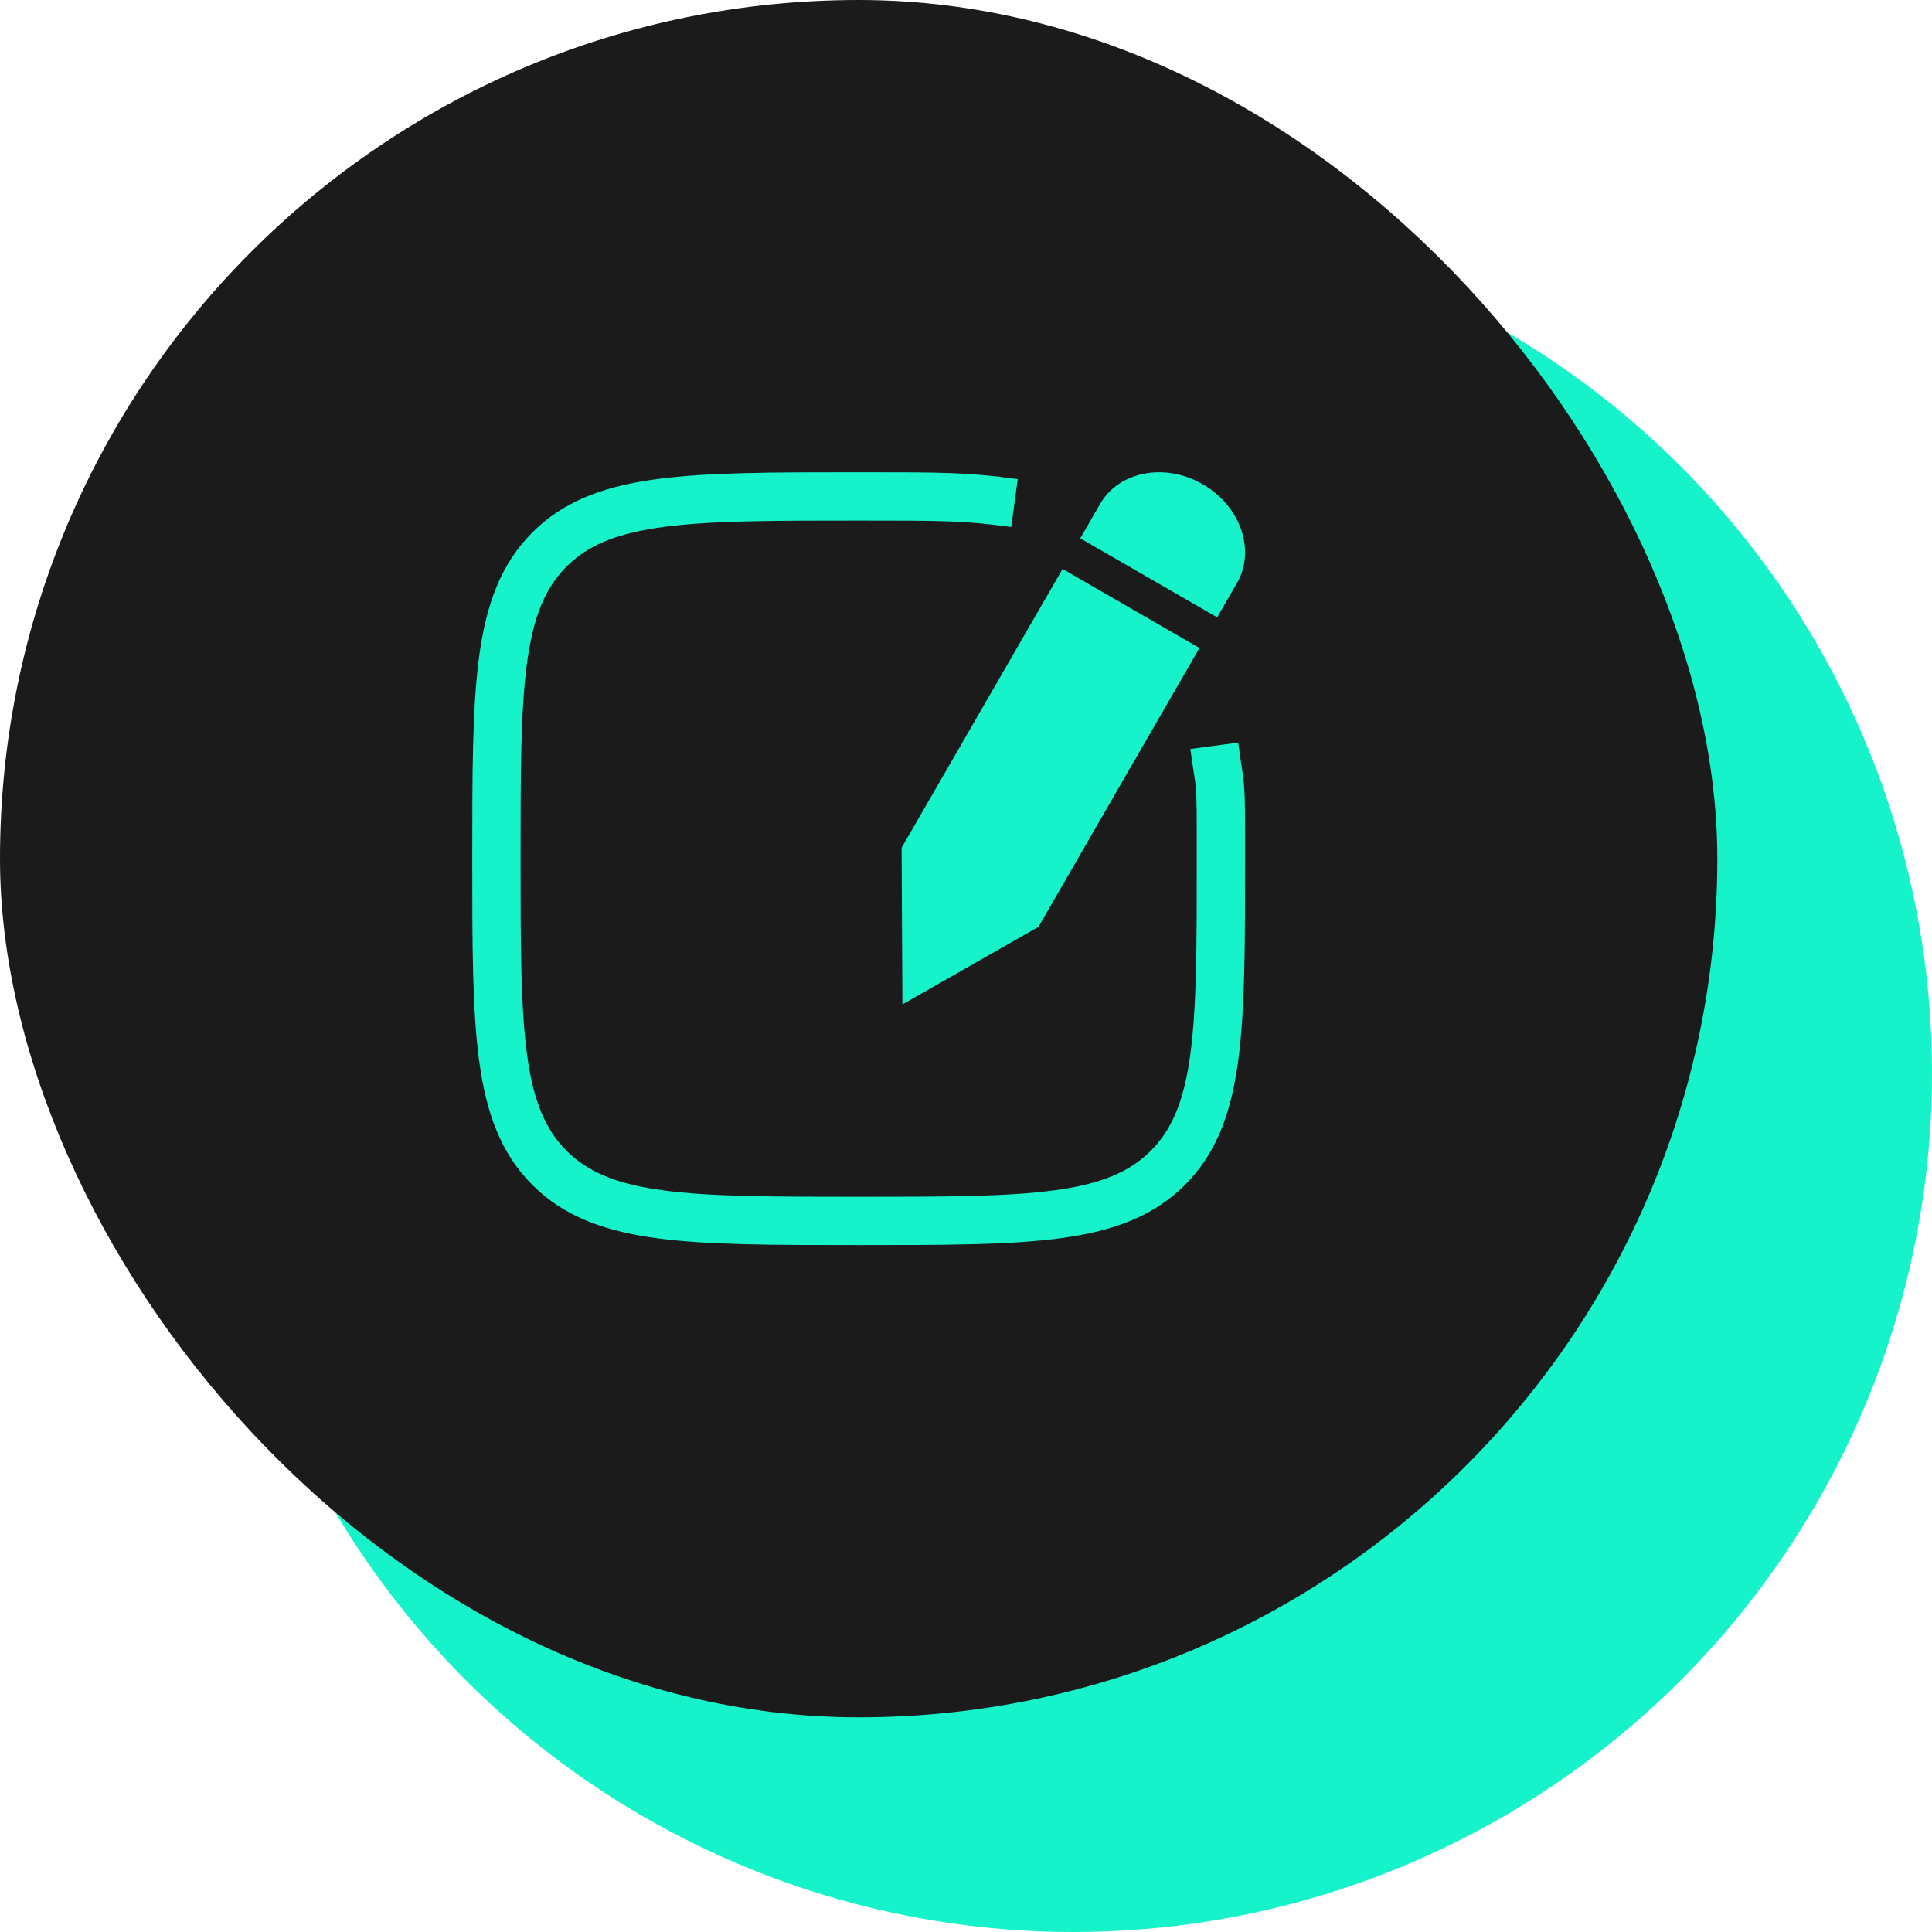
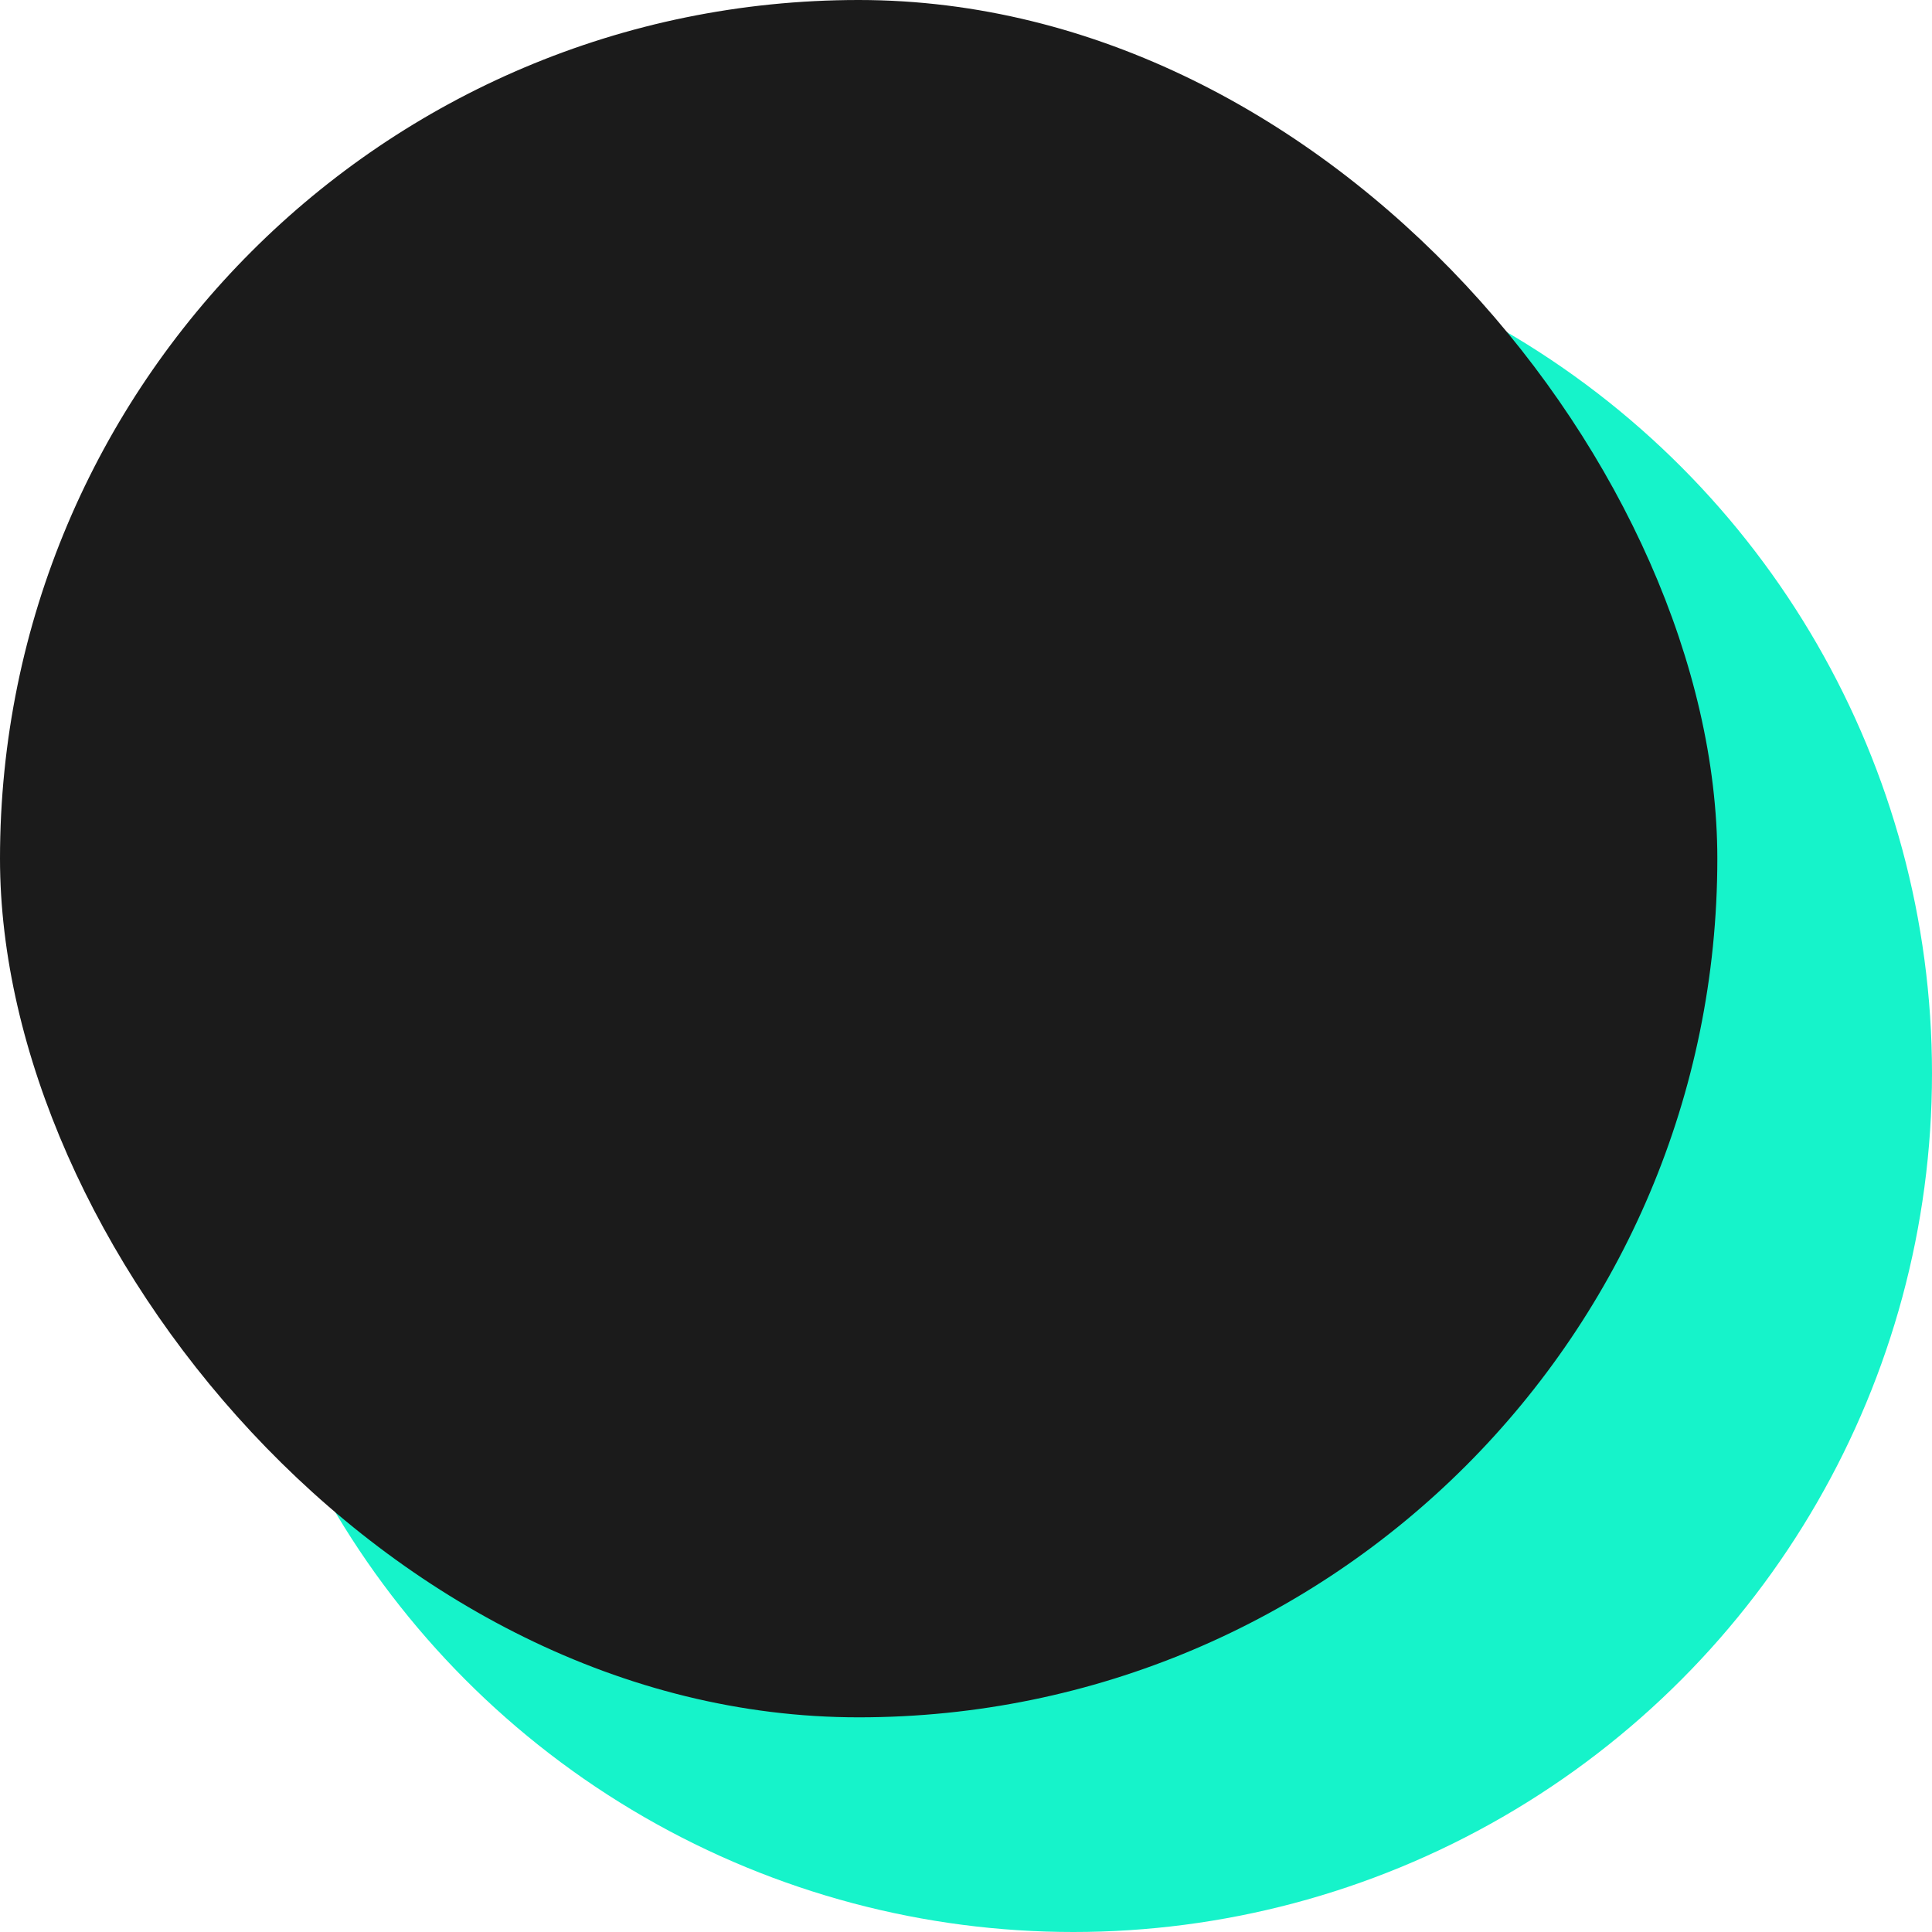
<svg xmlns="http://www.w3.org/2000/svg" width="90" height="90" viewBox="0 0 90 90" fill="none">
  <circle cx="50" cy="50" r="40" fill="#16F3CA" />
  <rect width="80" height="80" rx="40" fill="#1B1B1B" />
  <g clip-path="url(#clip0_110_126)">
-     <path fill-rule="evenodd" clip-rule="evenodd" d="M55.451 34.892C55.748 37.097 55.75 35.991 55.75 40C55.75 44.009 55.748 46.903 55.451 49.108C55.177 51.145 54.669 52.446 53.789 53.418L53.608 53.608C52.617 54.6 51.281 55.159 49.108 55.451C46.903 55.748 44.009 55.75 40 55.75C35.991 55.75 33.097 55.748 30.892 55.451C28.855 55.177 27.554 54.669 26.582 53.789L26.392 53.608C25.4 52.617 24.841 51.281 24.549 49.108C24.252 46.903 24.25 44.009 24.25 40C24.25 35.991 24.252 33.097 24.549 30.892C24.841 28.719 25.4 27.383 26.392 26.392L26.582 26.211C27.554 25.331 28.855 24.823 30.892 24.549C33.097 24.252 35.991 24.25 40 24.25C44.009 24.25 44.903 24.252 47.108 24.549L47.408 22.319C45.033 22 43.983 22 40.073 22L40 22L39.927 22C36.017 22 32.967 22 30.592 22.319C28.321 22.625 26.518 23.238 25.083 24.532L24.801 24.801C23.321 26.28 22.645 28.169 22.319 30.592C22 32.967 22 36.017 22 39.927L22 40L22 40.073C22 43.983 22 47.033 22.319 49.408C22.645 51.831 23.321 53.72 24.801 55.199L25.083 55.467C26.518 56.762 28.321 57.375 30.592 57.681C32.967 58 36.017 58 39.927 58H40H40.073C43.983 58 47.033 58 49.408 57.681C51.831 57.355 53.72 56.679 55.199 55.199L55.467 54.917C56.762 53.481 57.375 51.679 57.681 49.408C58 47.033 58 43.983 58 40.073V40V39.927C58 36.017 58 36.967 57.681 34.592L55.451 34.892Z" fill="#16F3CA" />
-     <path d="M42 39.493L42.038 46.788L48.376 43.177L55.876 30.186L49.499 26.504L42 39.493Z" fill="#16F3CA" />
-     <path d="M57.625 27.158C58.505 25.632 57.788 23.576 56.028 22.559C54.267 21.542 52.127 21.95 51.246 23.477L50.323 25.078L56.702 28.759L57.625 27.158Z" fill="#16F3CA" />
-   </g>
+     </g>
  <defs>
    <clipPath id="clip0_110_126">
-       <rect width="36" height="36" fill="white" transform="translate(22 22)" />
-     </clipPath>
+       </clipPath>
  </defs>
</svg>